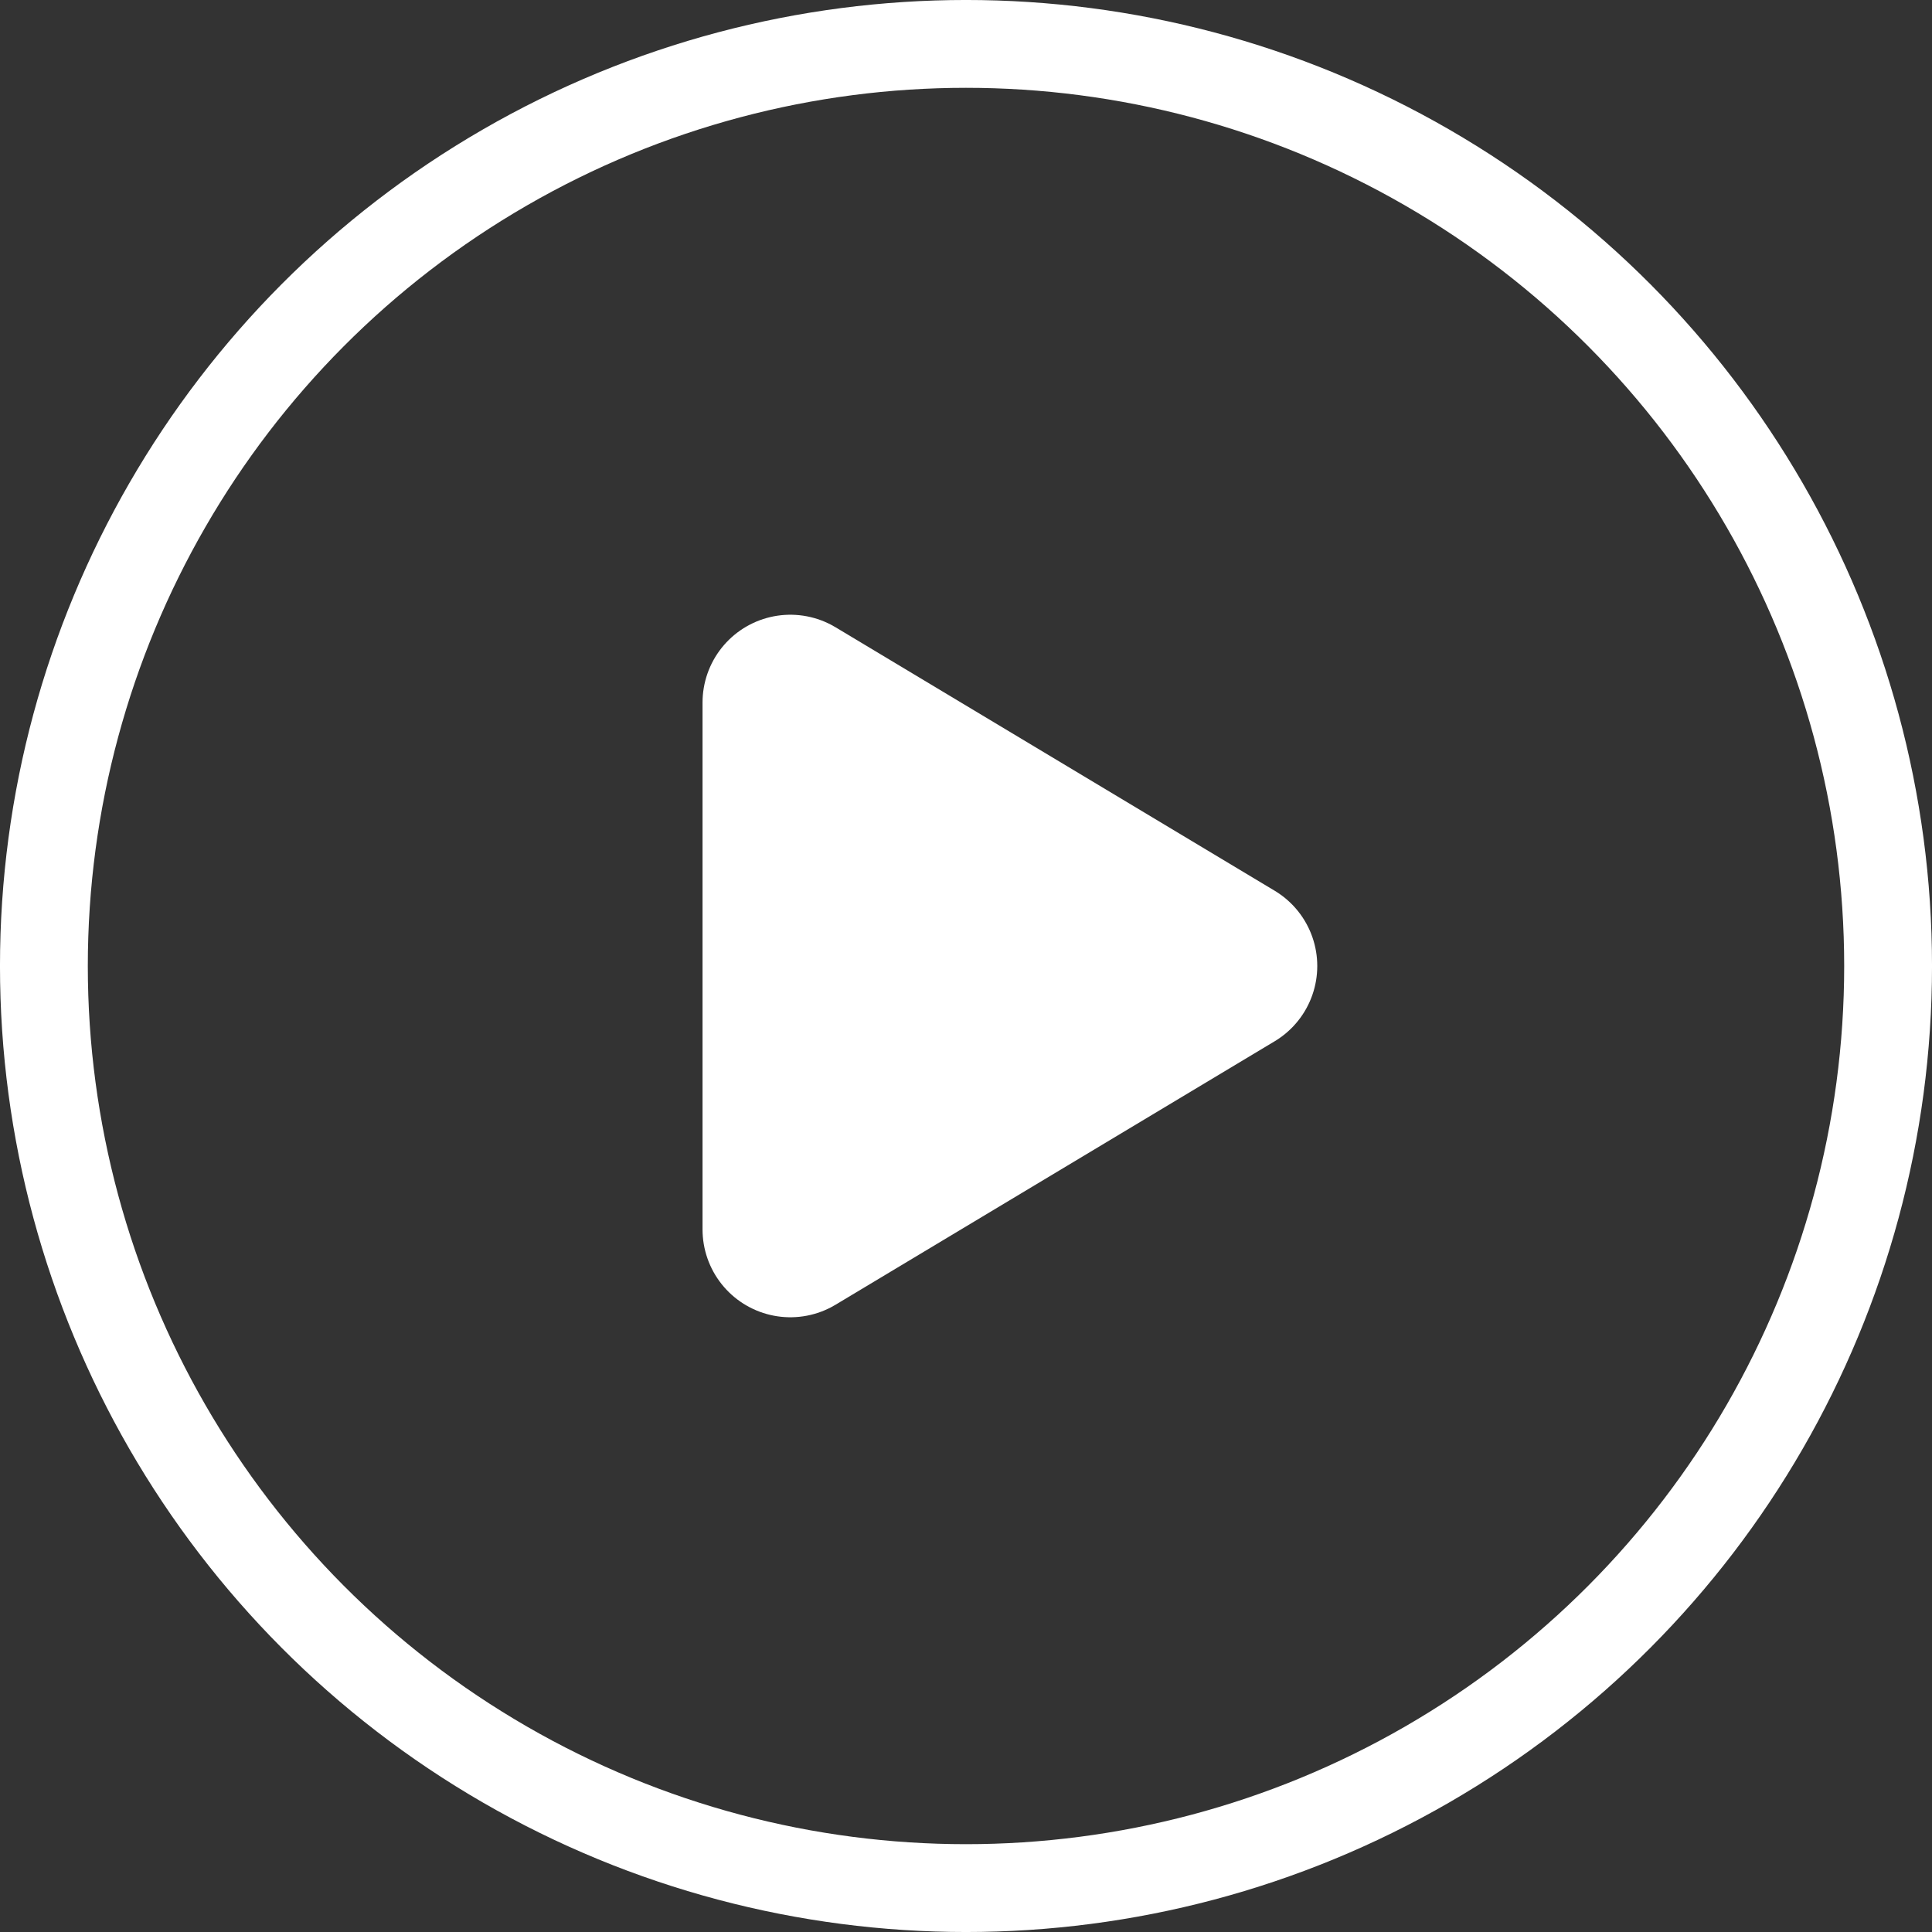
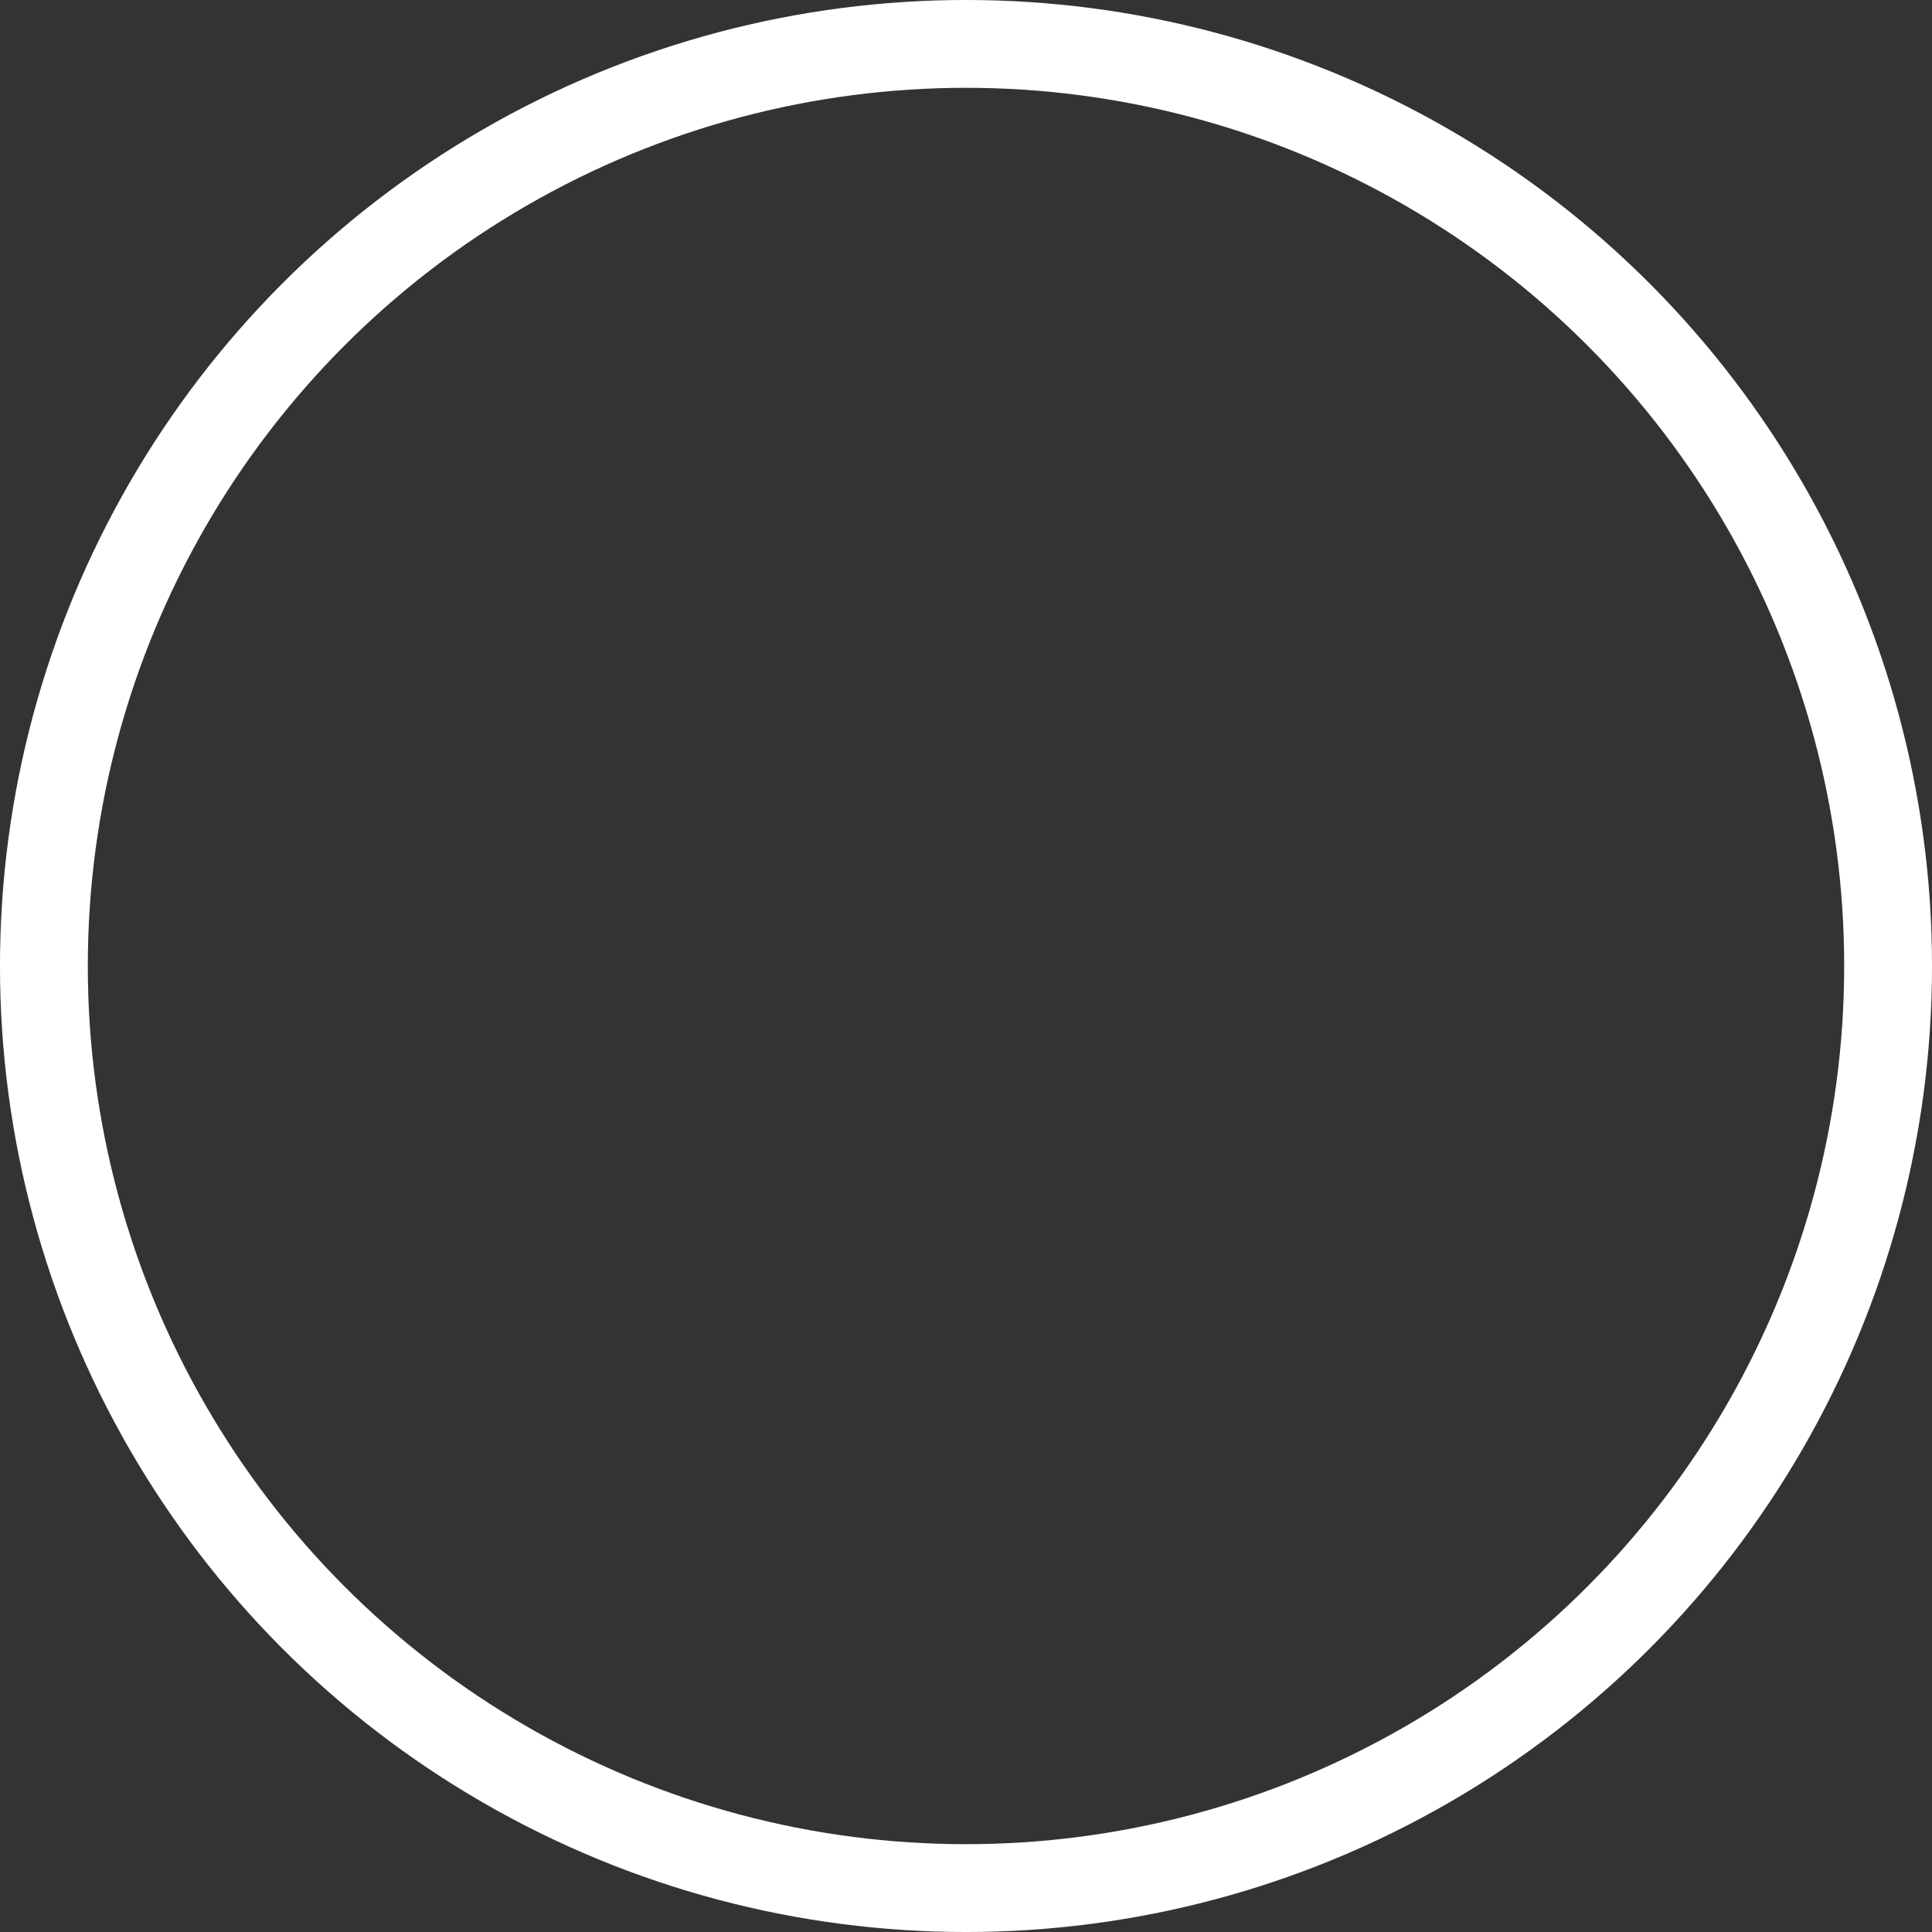
<svg xmlns="http://www.w3.org/2000/svg" width="72" height="72" viewBox="0 0 72 72" fill="none">
  <rect x="0" y="0" width="72" height="72" fill="#333333" stroke="none" />
  <circle cx="36" cy="36" r="34.364" stroke="white" stroke-width="3.273" />
-   <path d="M29.454 26.182L45.818 36L29.454 45.818V26.182Z" fill="white" stroke="white" stroke-width="6.545" stroke-linecap="round" stroke-linejoin="round" />
</svg>